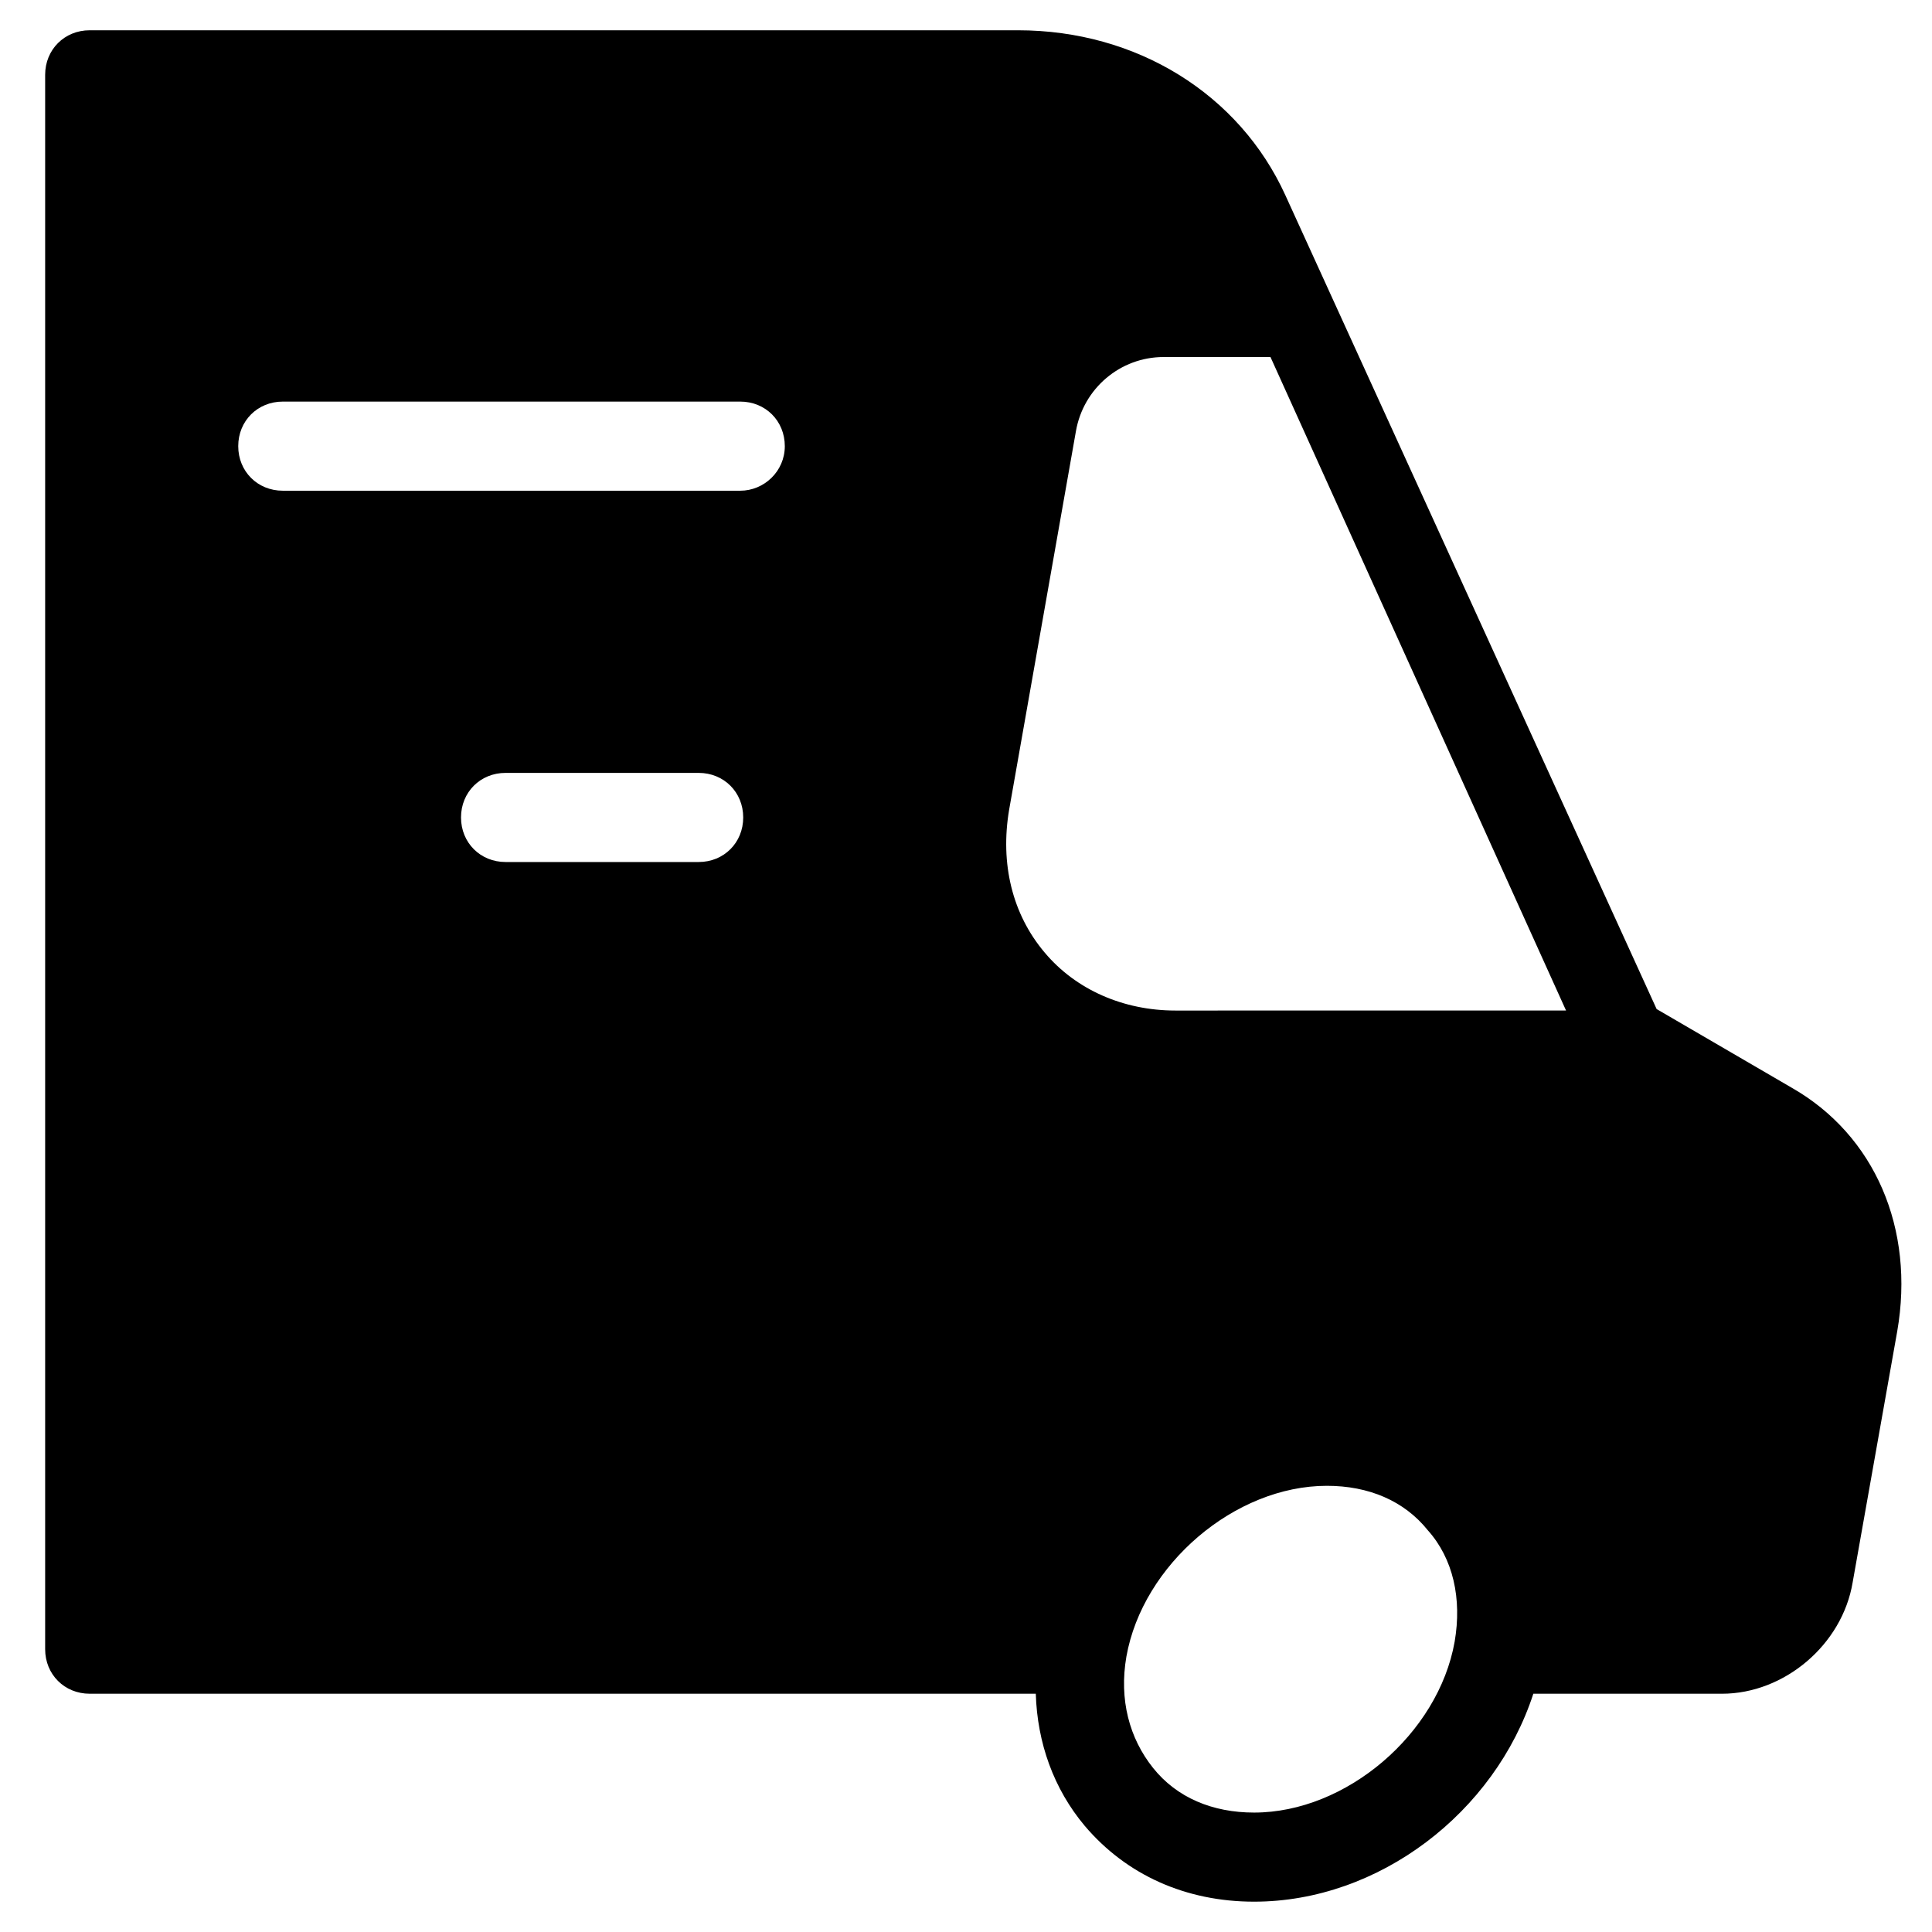
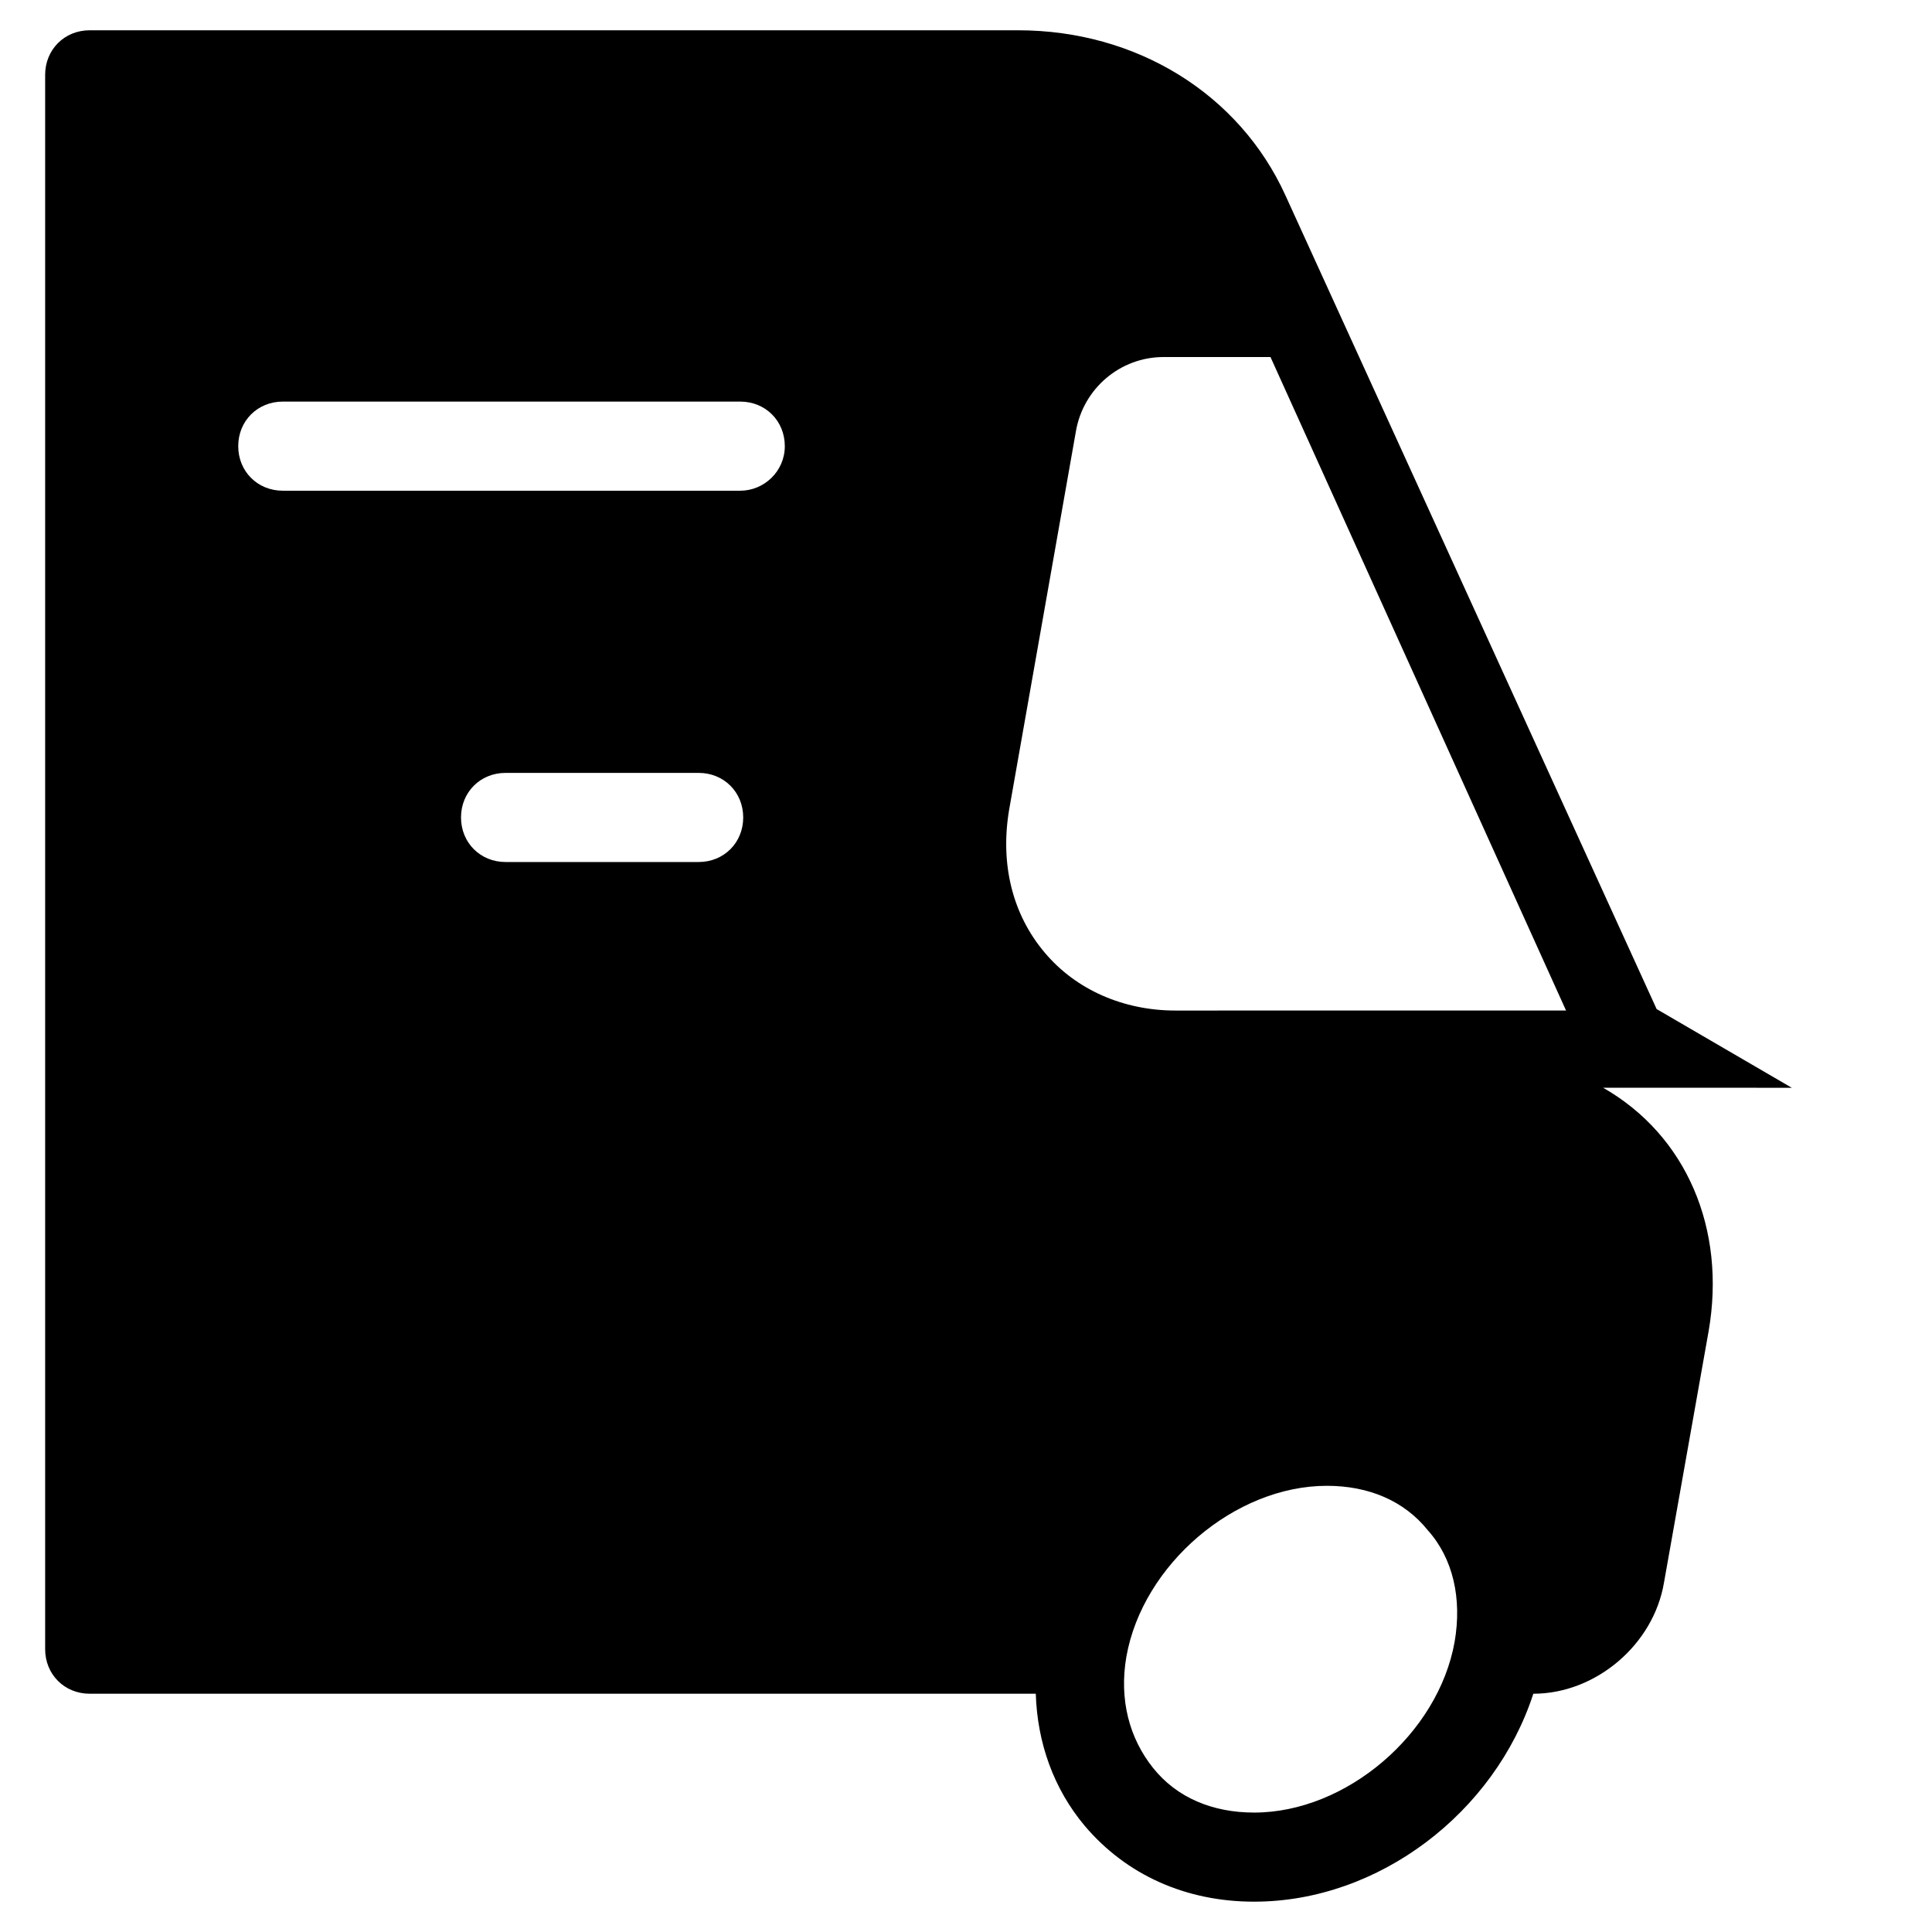
<svg xmlns="http://www.w3.org/2000/svg" fill="#000000" width="800px" height="800px" version="1.1" viewBox="144 144 512 512">
-   <path d="m618.84 432.27-35.816-20.859-98.402-215.7c-12.199-26.766-39.359-43.688-70.848-43.688h-246c-6.691 0-11.809 5.117-11.809 11.805v417.22c0 6.691 5.117 11.809 11.809 11.809h250.72c0.395 12.988 4.723 25.191 12.988 35.031 11.02 12.988 26.766 20.074 44.871 20.074 33.062 0 63.762-23.617 73.996-55.105h49.988c16.531 0 31.883-12.988 34.637-29.52l11.809-66.52c4.723-27.16-5.902-51.957-27.945-64.551zm-289.69-59.828h-51.168c-6.691 0-11.809-5.117-11.809-11.809 0-6.691 5.117-11.809 11.809-11.809h51.168c6.691 0 11.809 5.117 11.809 11.809 0 6.691-5.117 11.809-11.809 11.809zm11.023-98.398h-121.23c-6.691 0-11.809-5.117-11.809-11.809 0-6.691 5.117-11.809 11.809-11.809h121.23c6.691 0 11.809 5.117 11.809 11.809 0 6.691-5.512 11.809-11.809 11.809zm189.32 305.04c-4.328 24.402-28.734 45.266-53.137 45.266-11.02 0-20.469-3.938-26.766-11.809-6.297-7.871-9.055-18.105-7.086-29.52 4.328-24.402 28.734-45.266 53.137-45.266 11.02 0 20.469 3.938 26.766 11.809 6.695 7.481 9.055 18.105 7.086 29.52zm-73.996-167.28c-13.777 0-26.371-5.512-34.637-15.352-8.66-10.234-11.809-23.617-9.445-37.785l17.711-100.37c1.969-11.414 11.809-19.68 23.223-19.68h28.34l78.328 173.18z" />
+   <path d="m618.84 432.27-35.816-20.859-98.402-215.7c-12.199-26.766-39.359-43.688-70.848-43.688h-246c-6.691 0-11.809 5.117-11.809 11.805v417.22c0 6.691 5.117 11.809 11.809 11.809h250.72c0.395 12.988 4.723 25.191 12.988 35.031 11.02 12.988 26.766 20.074 44.871 20.074 33.062 0 63.762-23.617 73.996-55.105c16.531 0 31.883-12.988 34.637-29.52l11.809-66.52c4.723-27.16-5.902-51.957-27.945-64.551zm-289.69-59.828h-51.168c-6.691 0-11.809-5.117-11.809-11.809 0-6.691 5.117-11.809 11.809-11.809h51.168c6.691 0 11.809 5.117 11.809 11.809 0 6.691-5.117 11.809-11.809 11.809zm11.023-98.398h-121.23c-6.691 0-11.809-5.117-11.809-11.809 0-6.691 5.117-11.809 11.809-11.809h121.23c6.691 0 11.809 5.117 11.809 11.809 0 6.691-5.512 11.809-11.809 11.809zm189.32 305.04c-4.328 24.402-28.734 45.266-53.137 45.266-11.02 0-20.469-3.938-26.766-11.809-6.297-7.871-9.055-18.105-7.086-29.52 4.328-24.402 28.734-45.266 53.137-45.266 11.02 0 20.469 3.938 26.766 11.809 6.695 7.481 9.055 18.105 7.086 29.52zm-73.996-167.28c-13.777 0-26.371-5.512-34.637-15.352-8.66-10.234-11.809-23.617-9.445-37.785l17.711-100.37c1.969-11.414 11.809-19.68 23.223-19.68h28.34l78.328 173.18z" />
</svg>